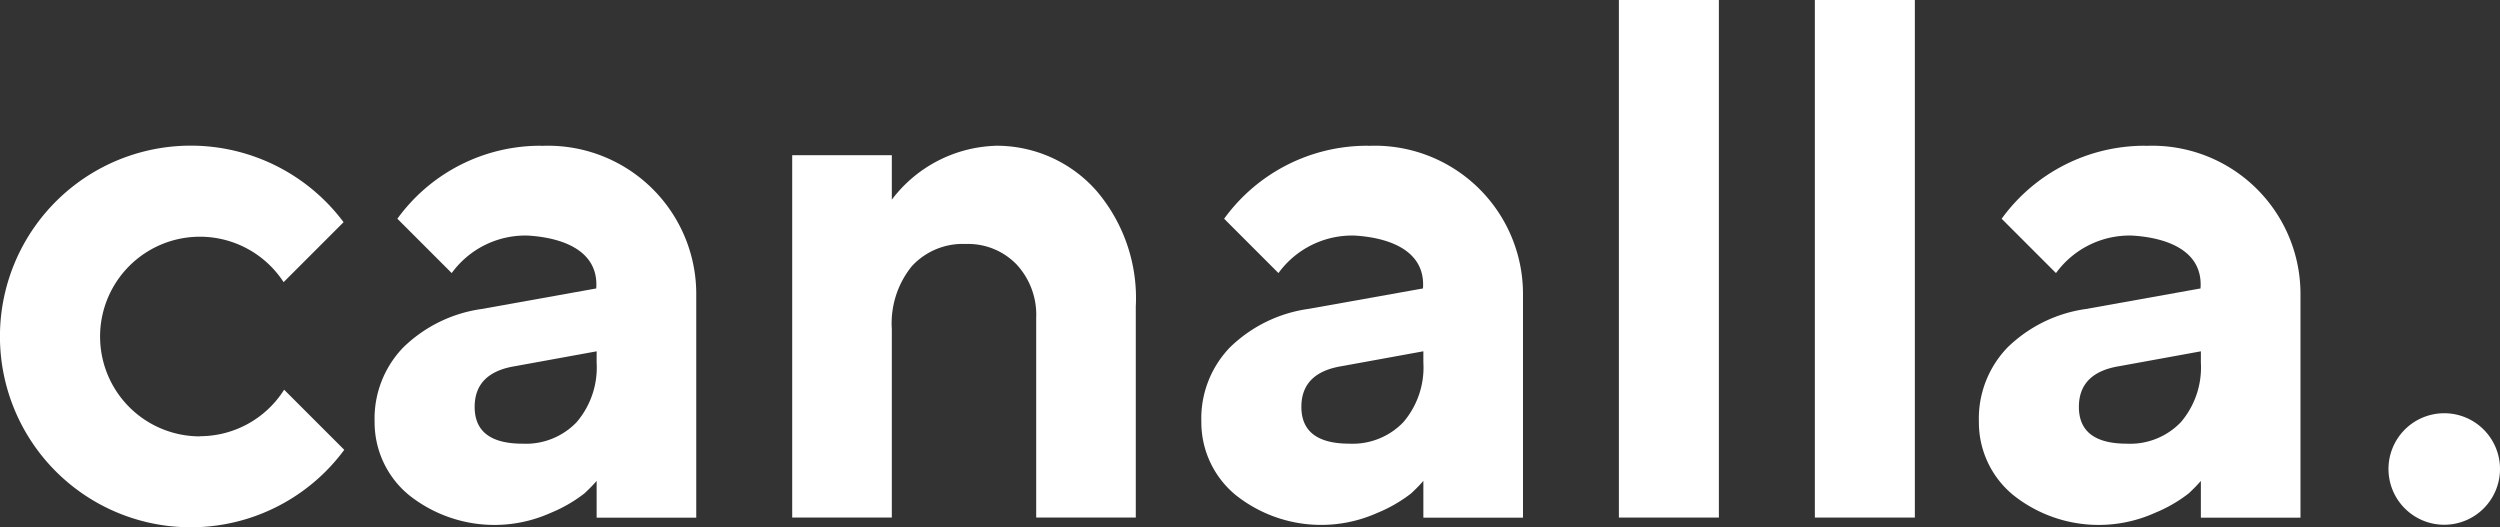
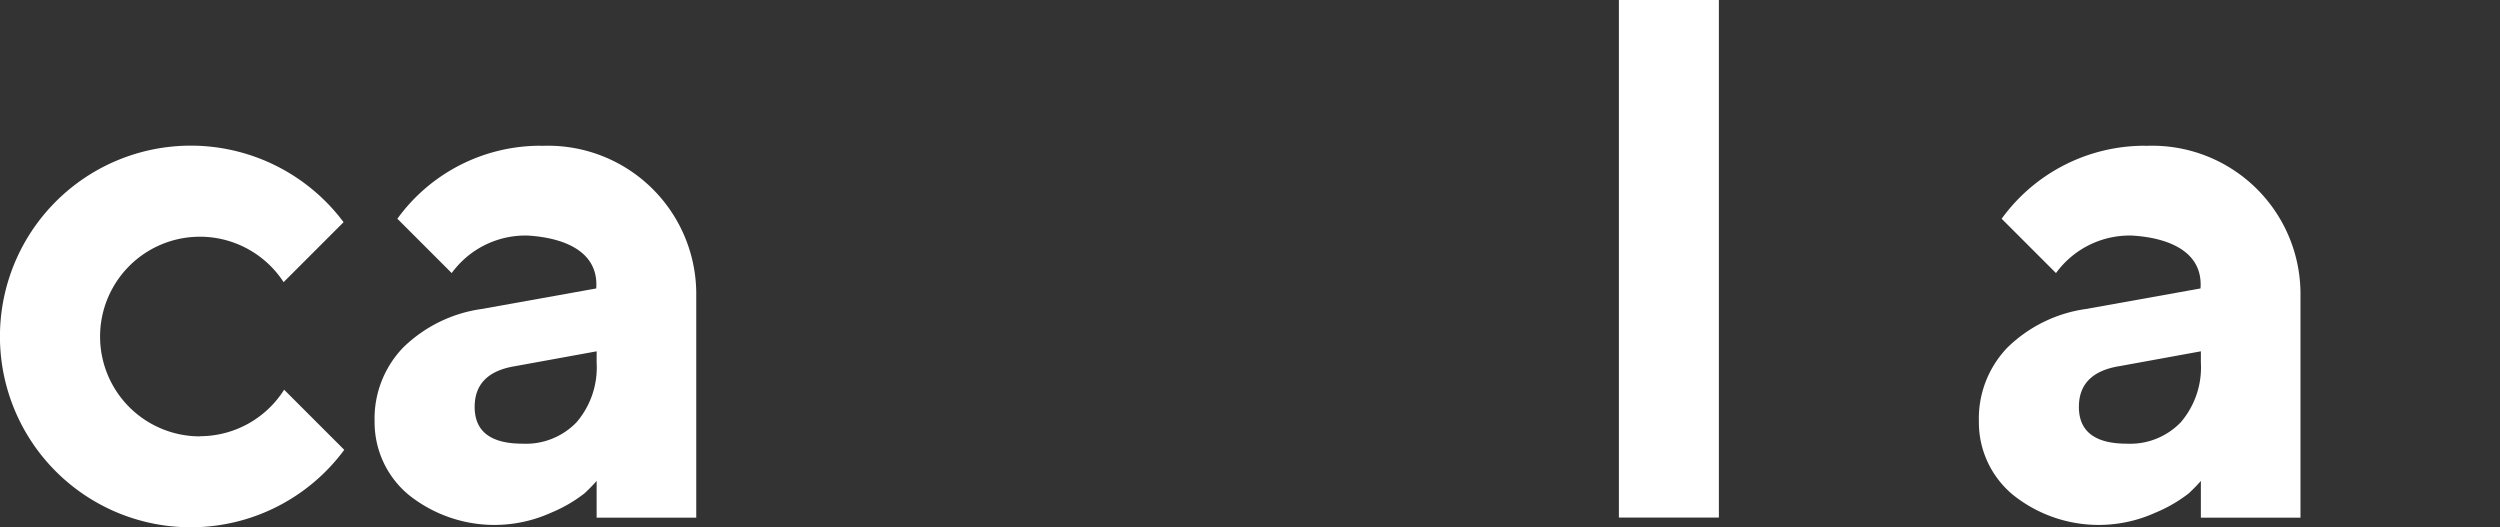
<svg xmlns="http://www.w3.org/2000/svg" width="95.641" height="20.175" viewBox="0 0 95.641 20.175">
  <rect x="0" y="0" width="95.641" height="20.175" fill="#333333" stroke="none" />
  <g data-name="Grupo 1">
    <path data-name="Trazado 1" d="M1576.221 106.877a3.819 3.819 0 1 1 3.2-5.9l2.294-2.294a7.3 7.3 0 1 0 .026 8.709l-2.3-2.3a3.813 3.813 0 0 1-3.225 1.779" transform="translate(-1568.571 -90.183)" style="fill:#fff" />
    <path data-name="Trazado 2" d="M1615.611 95.759a6.752 6.752 0 0 0-5.5 2.792l2.079 2.079a3.483 3.483 0 0 1 2.912-1.435c1.2.07 2.725.507 2.617 2.023l-4.378.785a5.363 5.363 0 0 0-3.01 1.477 3.917 3.917 0 0 0-1.091 2.831 3.606 3.606 0 0 0 1.3 2.8 5.251 5.251 0 0 0 5.44.691 5.483 5.483 0 0 0 1.291-.746q.3-.283.463-.476v1.408h3.811v-8.63a5.672 5.672 0 0 0-5.929-5.594m2.118 8.286a3.22 3.22 0 0 1-.766 2.285 2.687 2.687 0 0 1-2.064.822q-1.837 0-1.836-1.408 0-1.312 1.56-1.56l3.107-.566z" transform="translate(-1594.909 -90.183)" style="fill:#fff" />
-     <path data-name="Trazado 3" d="M1705.372 95.759a6.751 6.751 0 0 0-5.5 2.792l2.078 2.079a3.483 3.483 0 0 1 2.912-1.435c1.2.07 2.725.507 2.617 2.023l-4.379.782a5.363 5.363 0 0 0-3.01 1.477 3.917 3.917 0 0 0-1.09 2.833 3.606 3.606 0 0 0 1.3 2.8 5.251 5.251 0 0 0 5.44.691 5.483 5.483 0 0 0 1.291-.746q.3-.283.463-.476v1.408h3.811v-8.63a5.672 5.672 0 0 0-5.929-5.594m2.118 8.286a3.221 3.221 0 0 1-.766 2.285 2.687 2.687 0 0 1-2.064.822q-1.837 0-1.837-1.408 0-1.312 1.56-1.56l3.107-.566z" transform="translate(-1653.041 -90.183)" style="fill:#fff" />
    <path data-name="Trazado 4" d="M1789.789 95.759a6.752 6.752 0 0 0-5.5 2.792l2.079 2.079a3.482 3.482 0 0 1 2.912-1.435c1.2.07 2.725.507 2.617 2.023l-4.378.785a5.363 5.363 0 0 0-3.01 1.477 3.918 3.918 0 0 0-1.091 2.831 3.6 3.6 0 0 0 1.3 2.8 5.25 5.25 0 0 0 5.439.691 5.47 5.47 0 0 0 1.291-.746q.3-.283.462-.476v1.408h3.811v-8.63a5.672 5.672 0 0 0-5.929-5.594m2.118 8.286a3.22 3.22 0 0 1-.766 2.285 2.686 2.686 0 0 1-2.064.822q-1.836 0-1.836-1.408 0-1.312 1.56-1.56l3.107-.566z" transform="translate(-1707.713 -90.183)" style="fill:#fff" />
-     <path data-name="Trazado 5" d="M1662.342 95.758a5.09 5.09 0 0 1 3.88 1.728 6.328 6.328 0 0 1 1.5 4.432v8.063h-3.81v-7.635a2.827 2.827 0 0 0-.753-2.05 2.576 2.576 0 0 0-1.94-.78 2.643 2.643 0 0 0-2.064.849 3.473 3.473 0 0 0-.766 2.409v7.207h-3.811V96.12h3.811v1.7a5.178 5.178 0 0 1 3.956-2.06" transform="translate(-1624.271 -90.182)" style="fill:#fff" />
    <path data-name="Rectángulo 2" transform="translate(61.933)" style="fill:#fff" d="M0 0h3.825v19.8H0z" />
-     <path data-name="Rectángulo 3" transform="translate(69.43)" style="fill:#fff" d="M0 0h3.825v19.8H0z" />
-     <path data-name="Trazado 6" d="M1832.158 126.934a2.133 2.133 0 1 1-2.133-2.133 2.133 2.133 0 0 1 2.133 2.133" transform="translate(-1736.517 -108.992)" style="fill:#fff" />
  </g>
</svg>